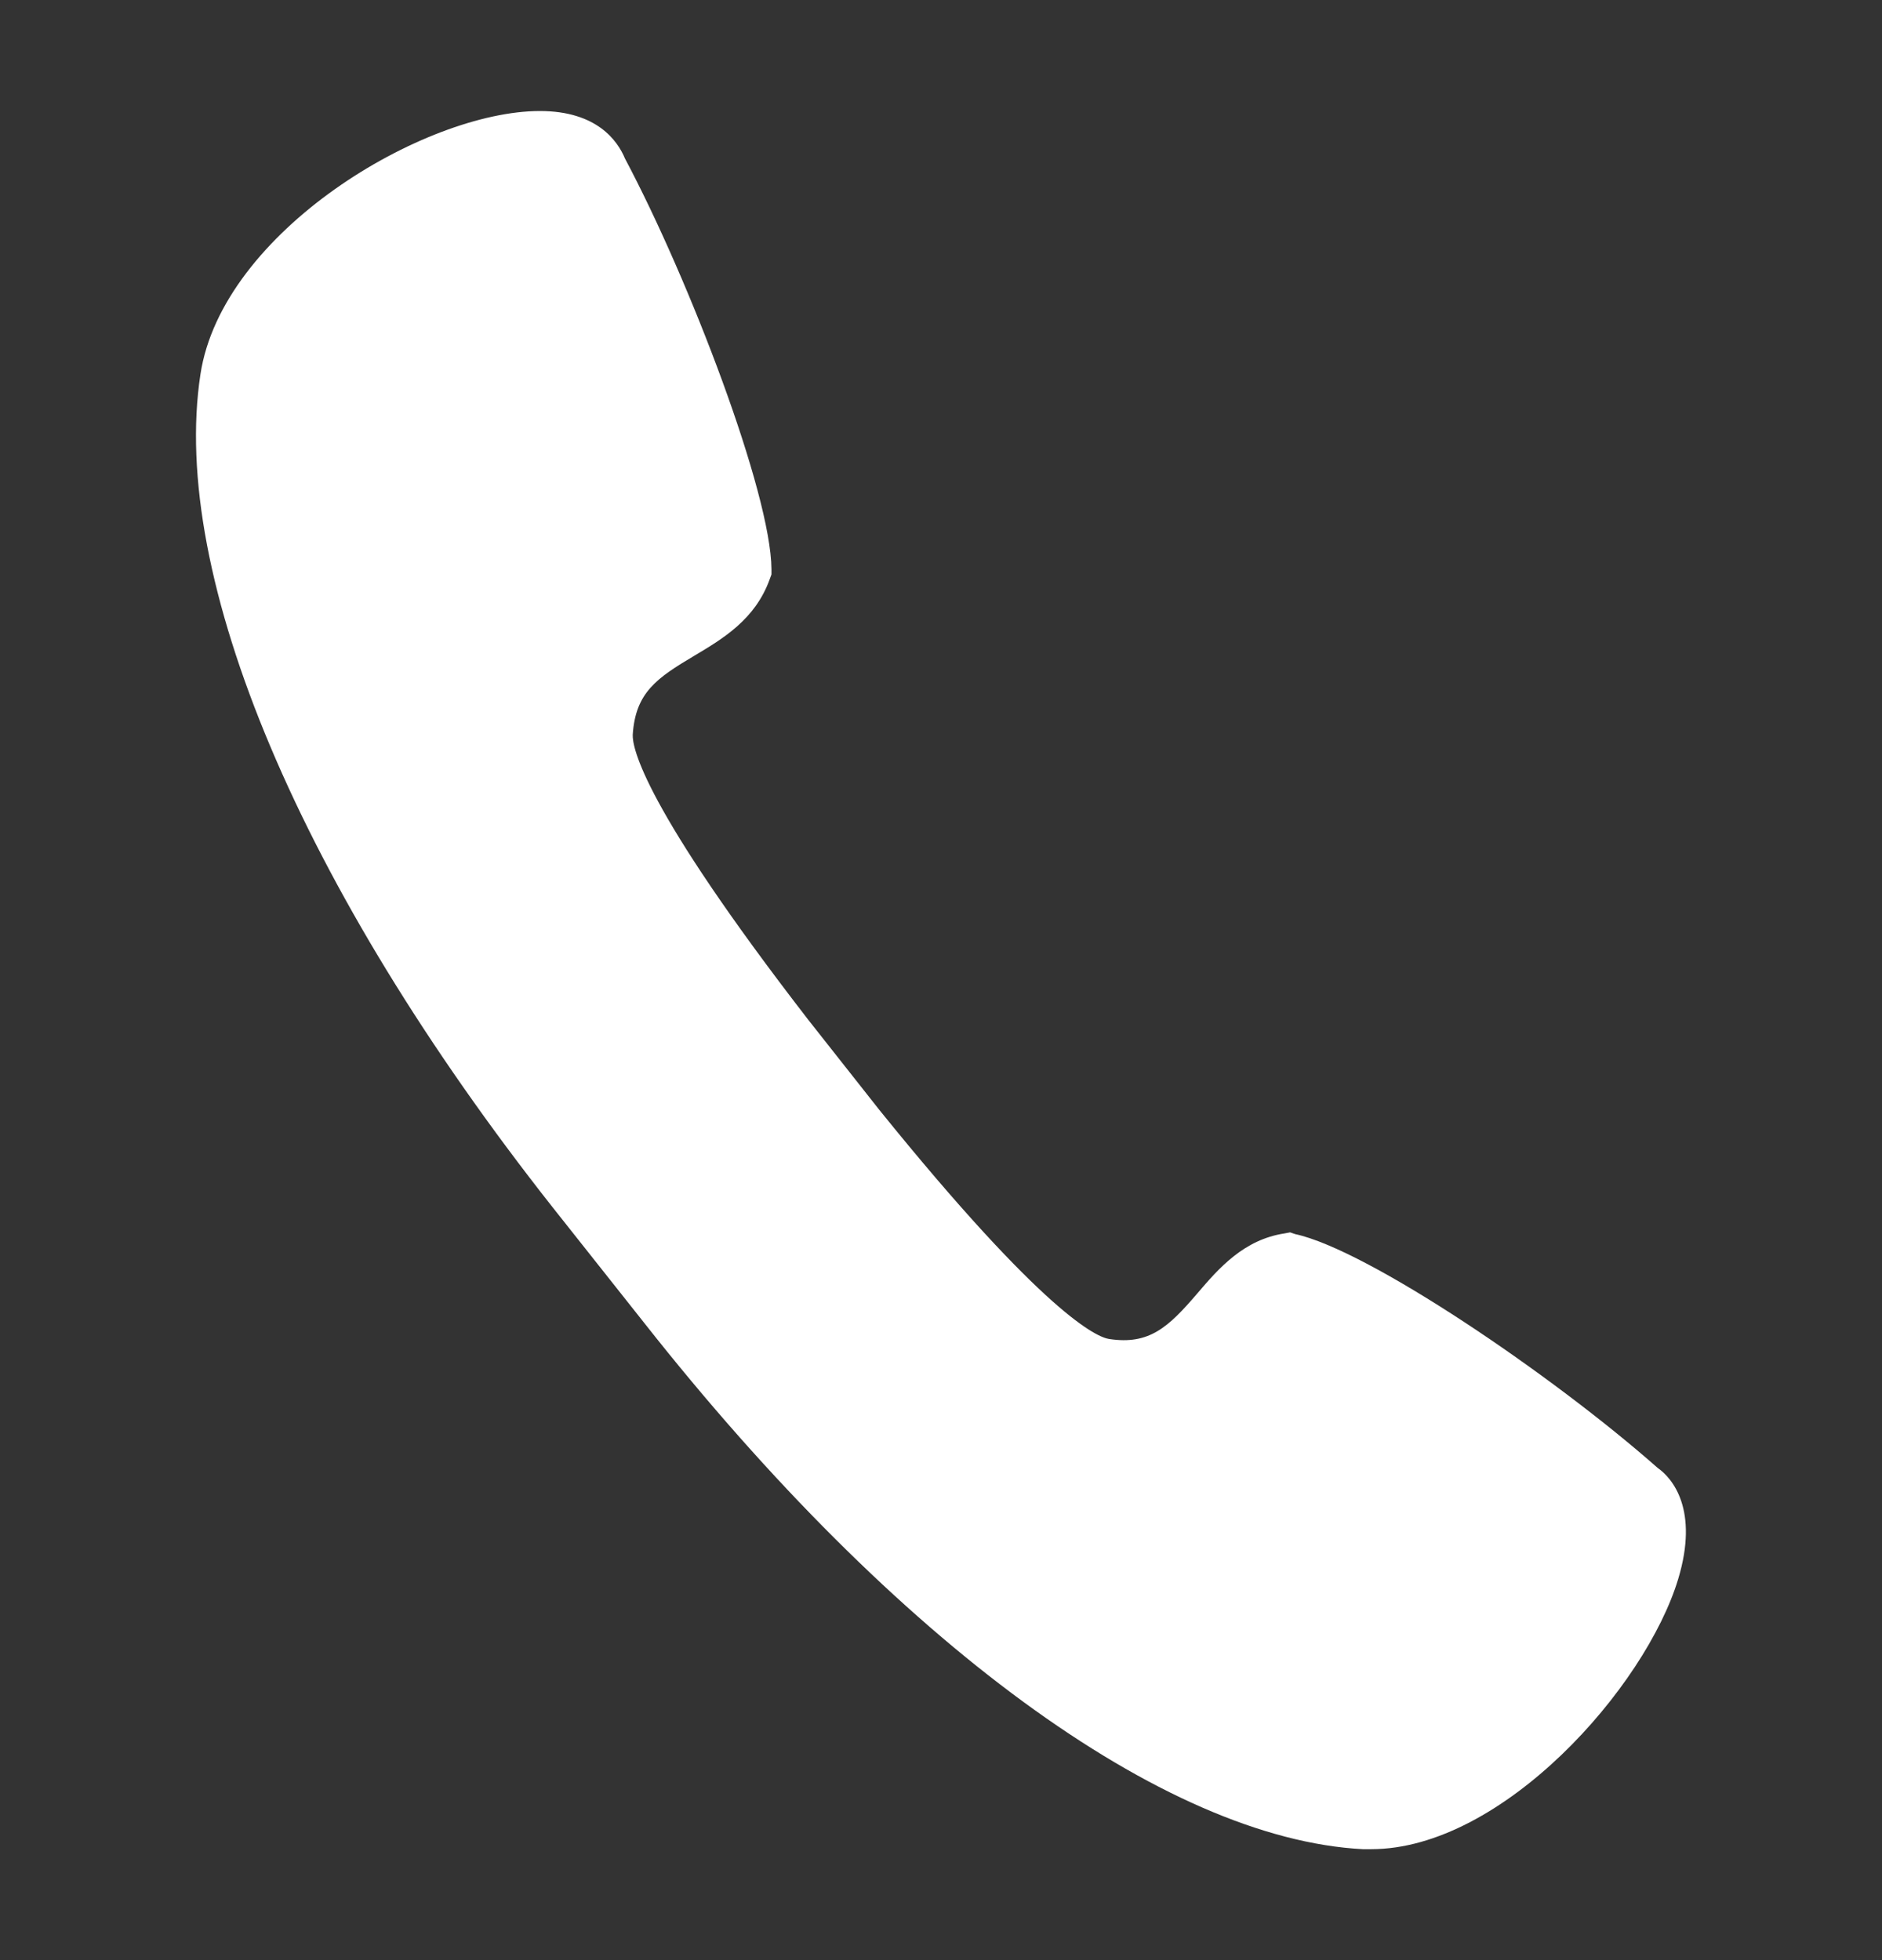
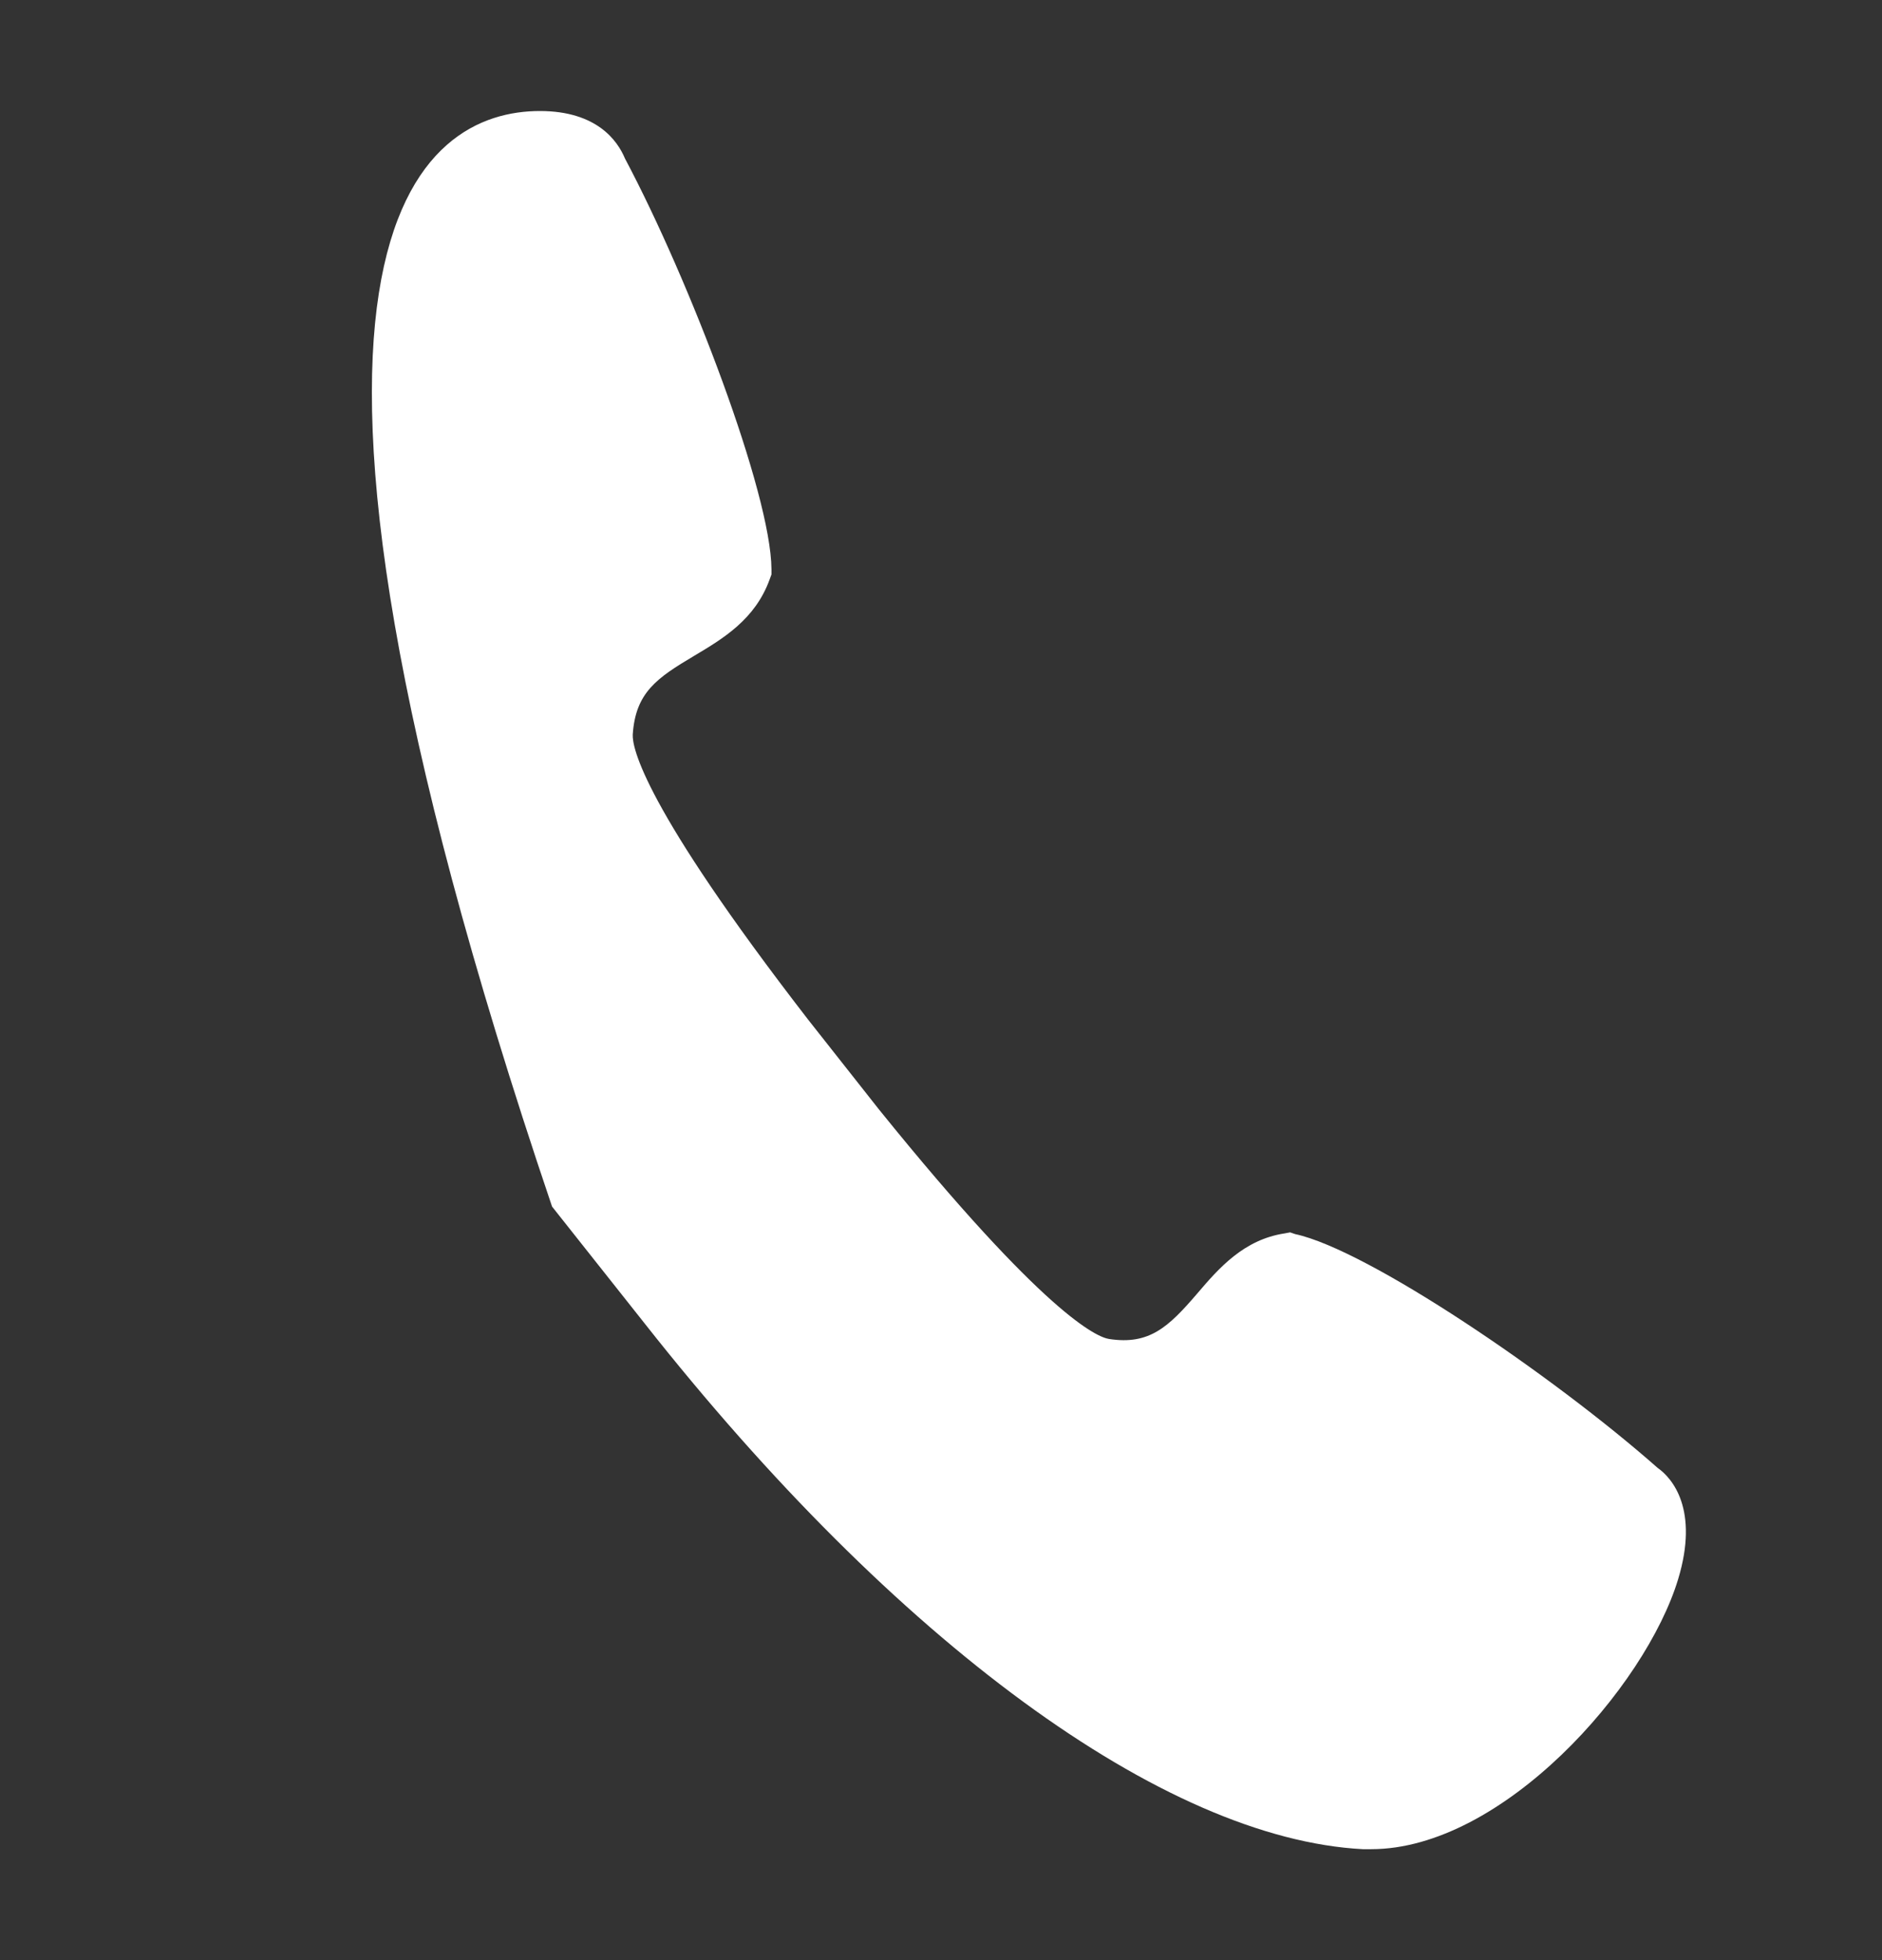
<svg xmlns="http://www.w3.org/2000/svg" width="24" height="25" viewBox="0 0 24 25" fill="none">
  <rect x="0" y="0" width="24" height="25" fill="#333333" stroke="none" />
-   <path d="M17.486 23.585H17.379C14.845 23.452 11.423 20.943 8.221 16.88L7.04 15.389C3.838 11.325 2.162 7.356 2.556 4.775C2.831 2.954 5.411 1.416 6.885 1.416C7.61 1.416 7.875 1.794 7.97 2.022C8.798 3.582 9.83 6.288 9.838 7.259V7.327L9.814 7.392C9.629 7.902 9.219 8.146 8.855 8.363C8.375 8.648 8.104 8.833 8.069 9.37C8.062 9.531 8.195 10.274 10.305 13.004L11.208 14.149C13.327 16.774 13.992 17.056 14.145 17.078C14.657 17.156 14.9 16.926 15.266 16.5C15.545 16.172 15.862 15.81 16.383 15.731L16.452 15.718L16.516 15.74C17.44 15.938 19.793 17.534 21.139 18.722C21.329 18.855 21.667 19.257 21.401 20.139C20.983 21.524 19.157 23.585 17.486 23.585Z" fill="white" />
+   <path d="M17.486 23.585H17.379C14.845 23.452 11.423 20.943 8.221 16.88L7.04 15.389C2.831 2.954 5.411 1.416 6.885 1.416C7.61 1.416 7.875 1.794 7.97 2.022C8.798 3.582 9.83 6.288 9.838 7.259V7.327L9.814 7.392C9.629 7.902 9.219 8.146 8.855 8.363C8.375 8.648 8.104 8.833 8.069 9.37C8.062 9.531 8.195 10.274 10.305 13.004L11.208 14.149C13.327 16.774 13.992 17.056 14.145 17.078C14.657 17.156 14.9 16.926 15.266 16.5C15.545 16.172 15.862 15.81 16.383 15.731L16.452 15.718L16.516 15.74C17.44 15.938 19.793 17.534 21.139 18.722C21.329 18.855 21.667 19.257 21.401 20.139C20.983 21.524 19.157 23.585 17.486 23.585Z" fill="white" />
</svg>